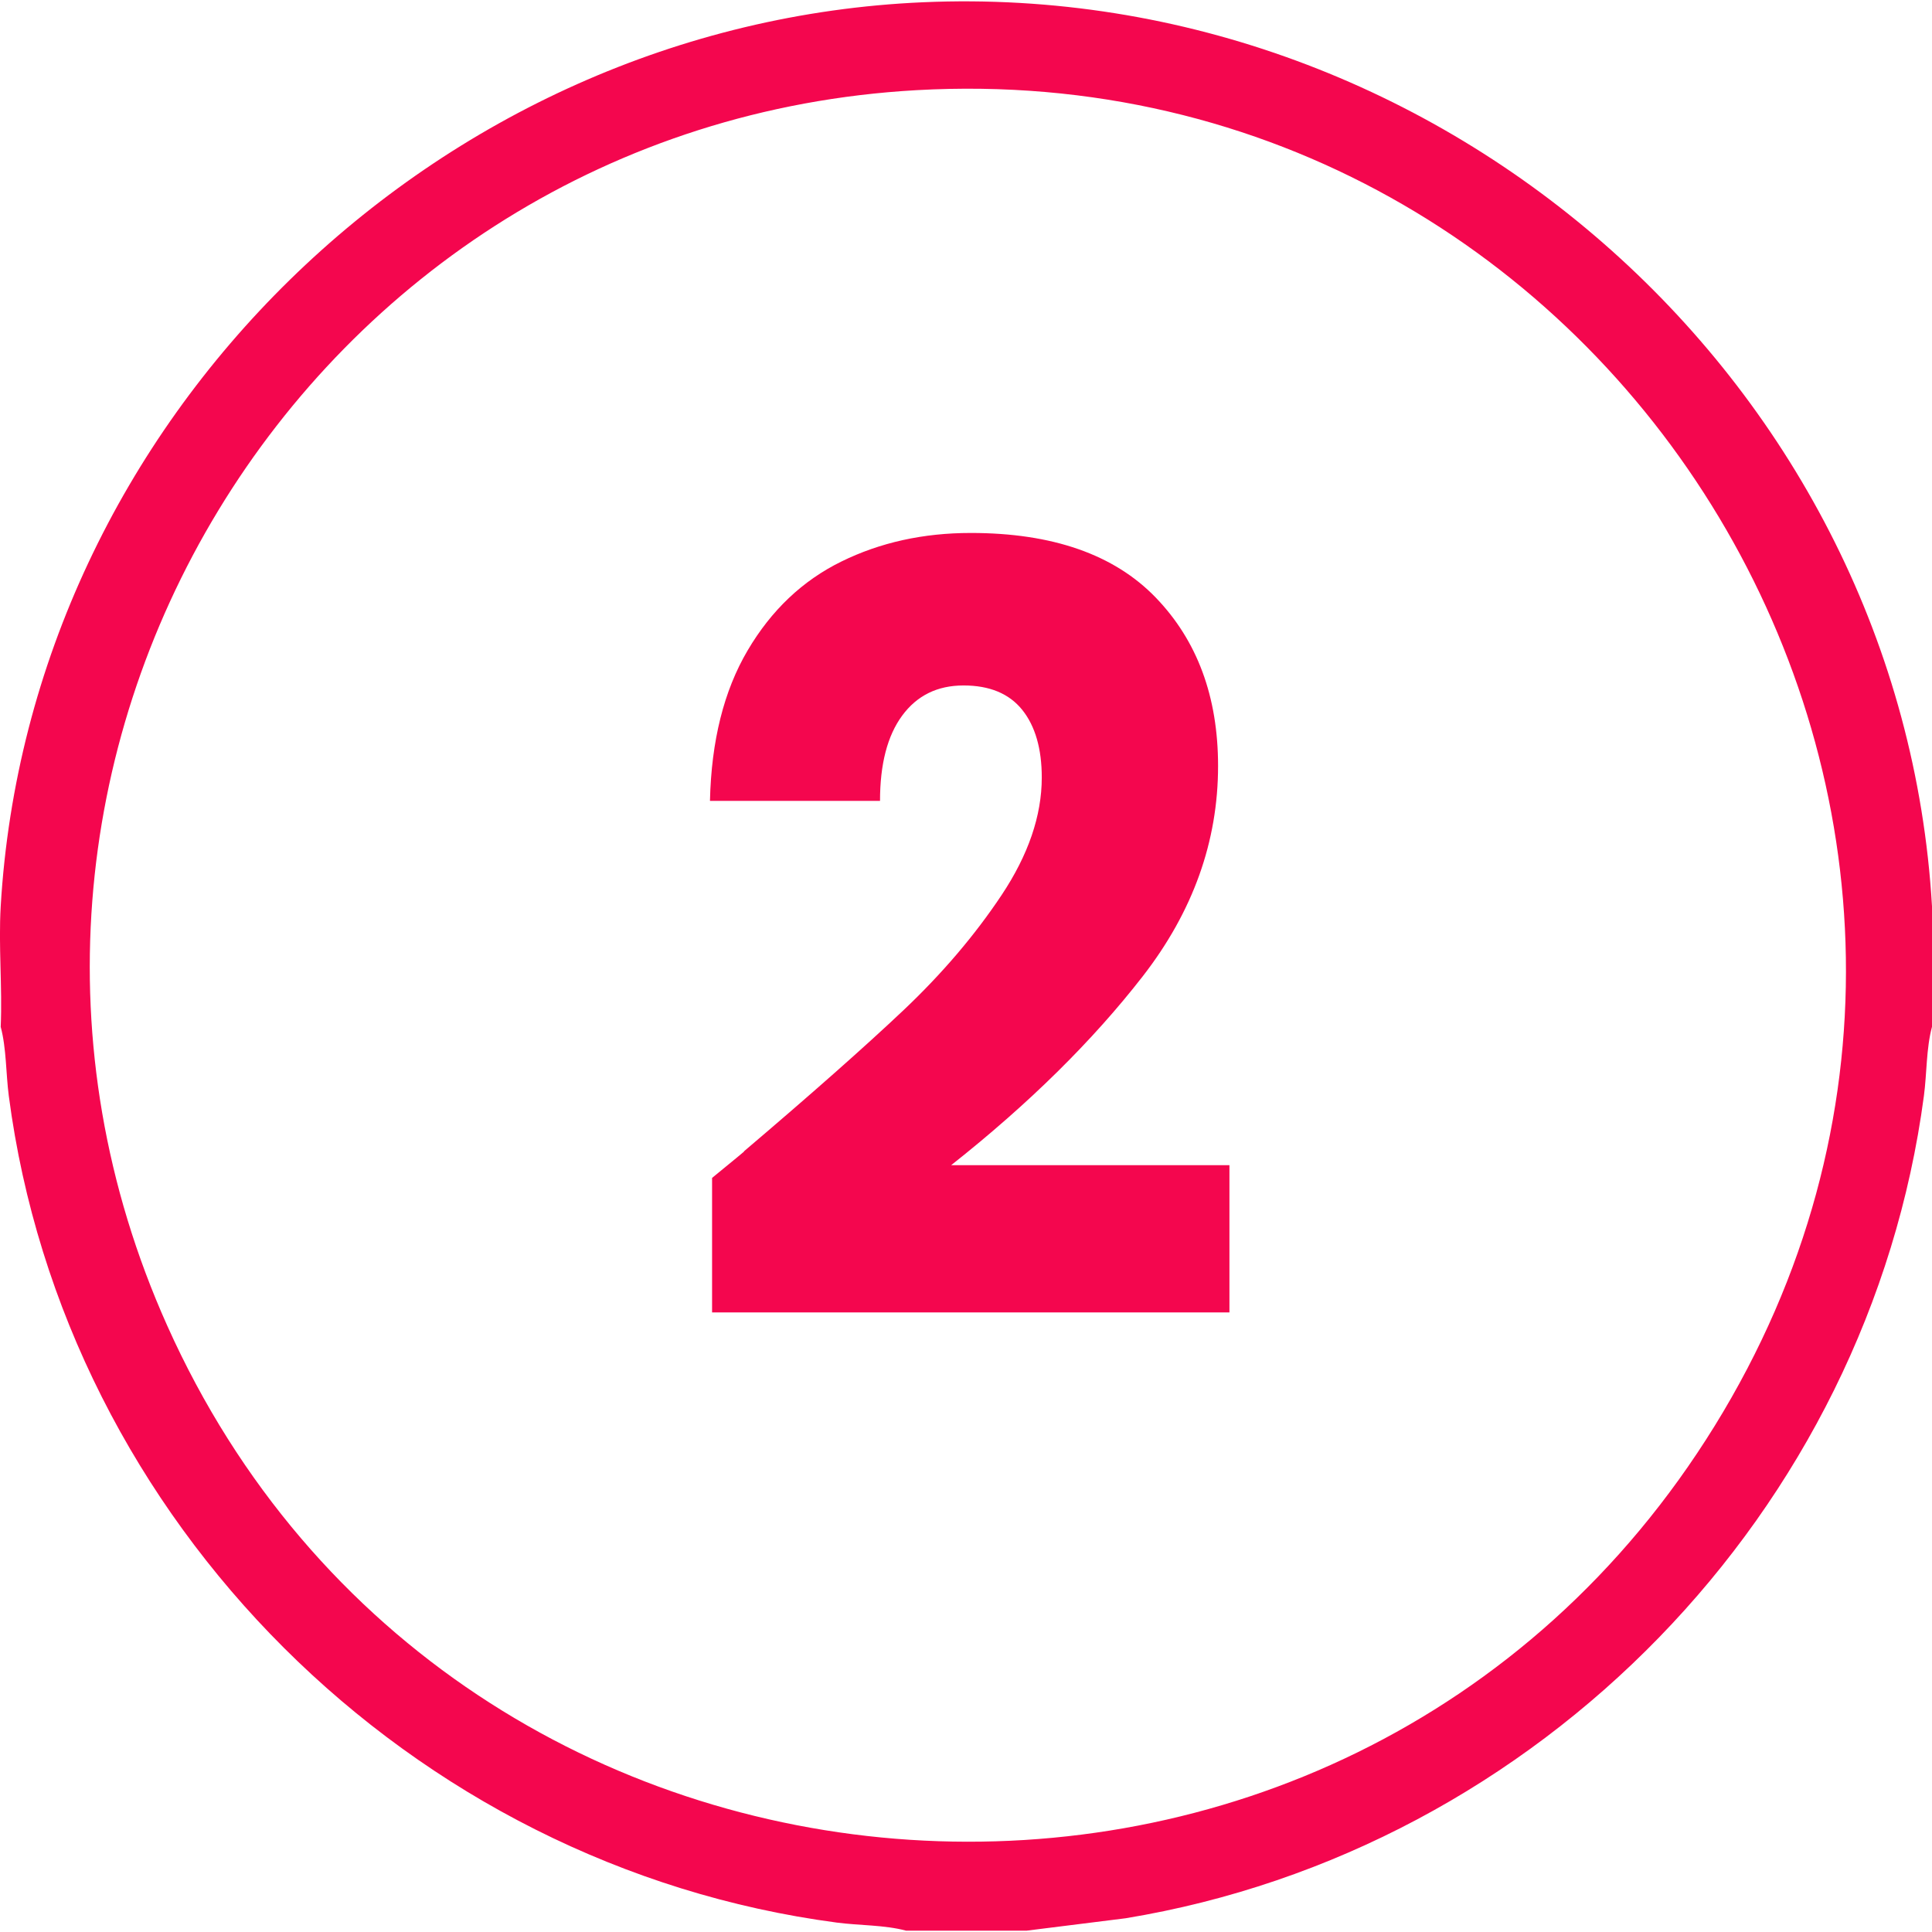
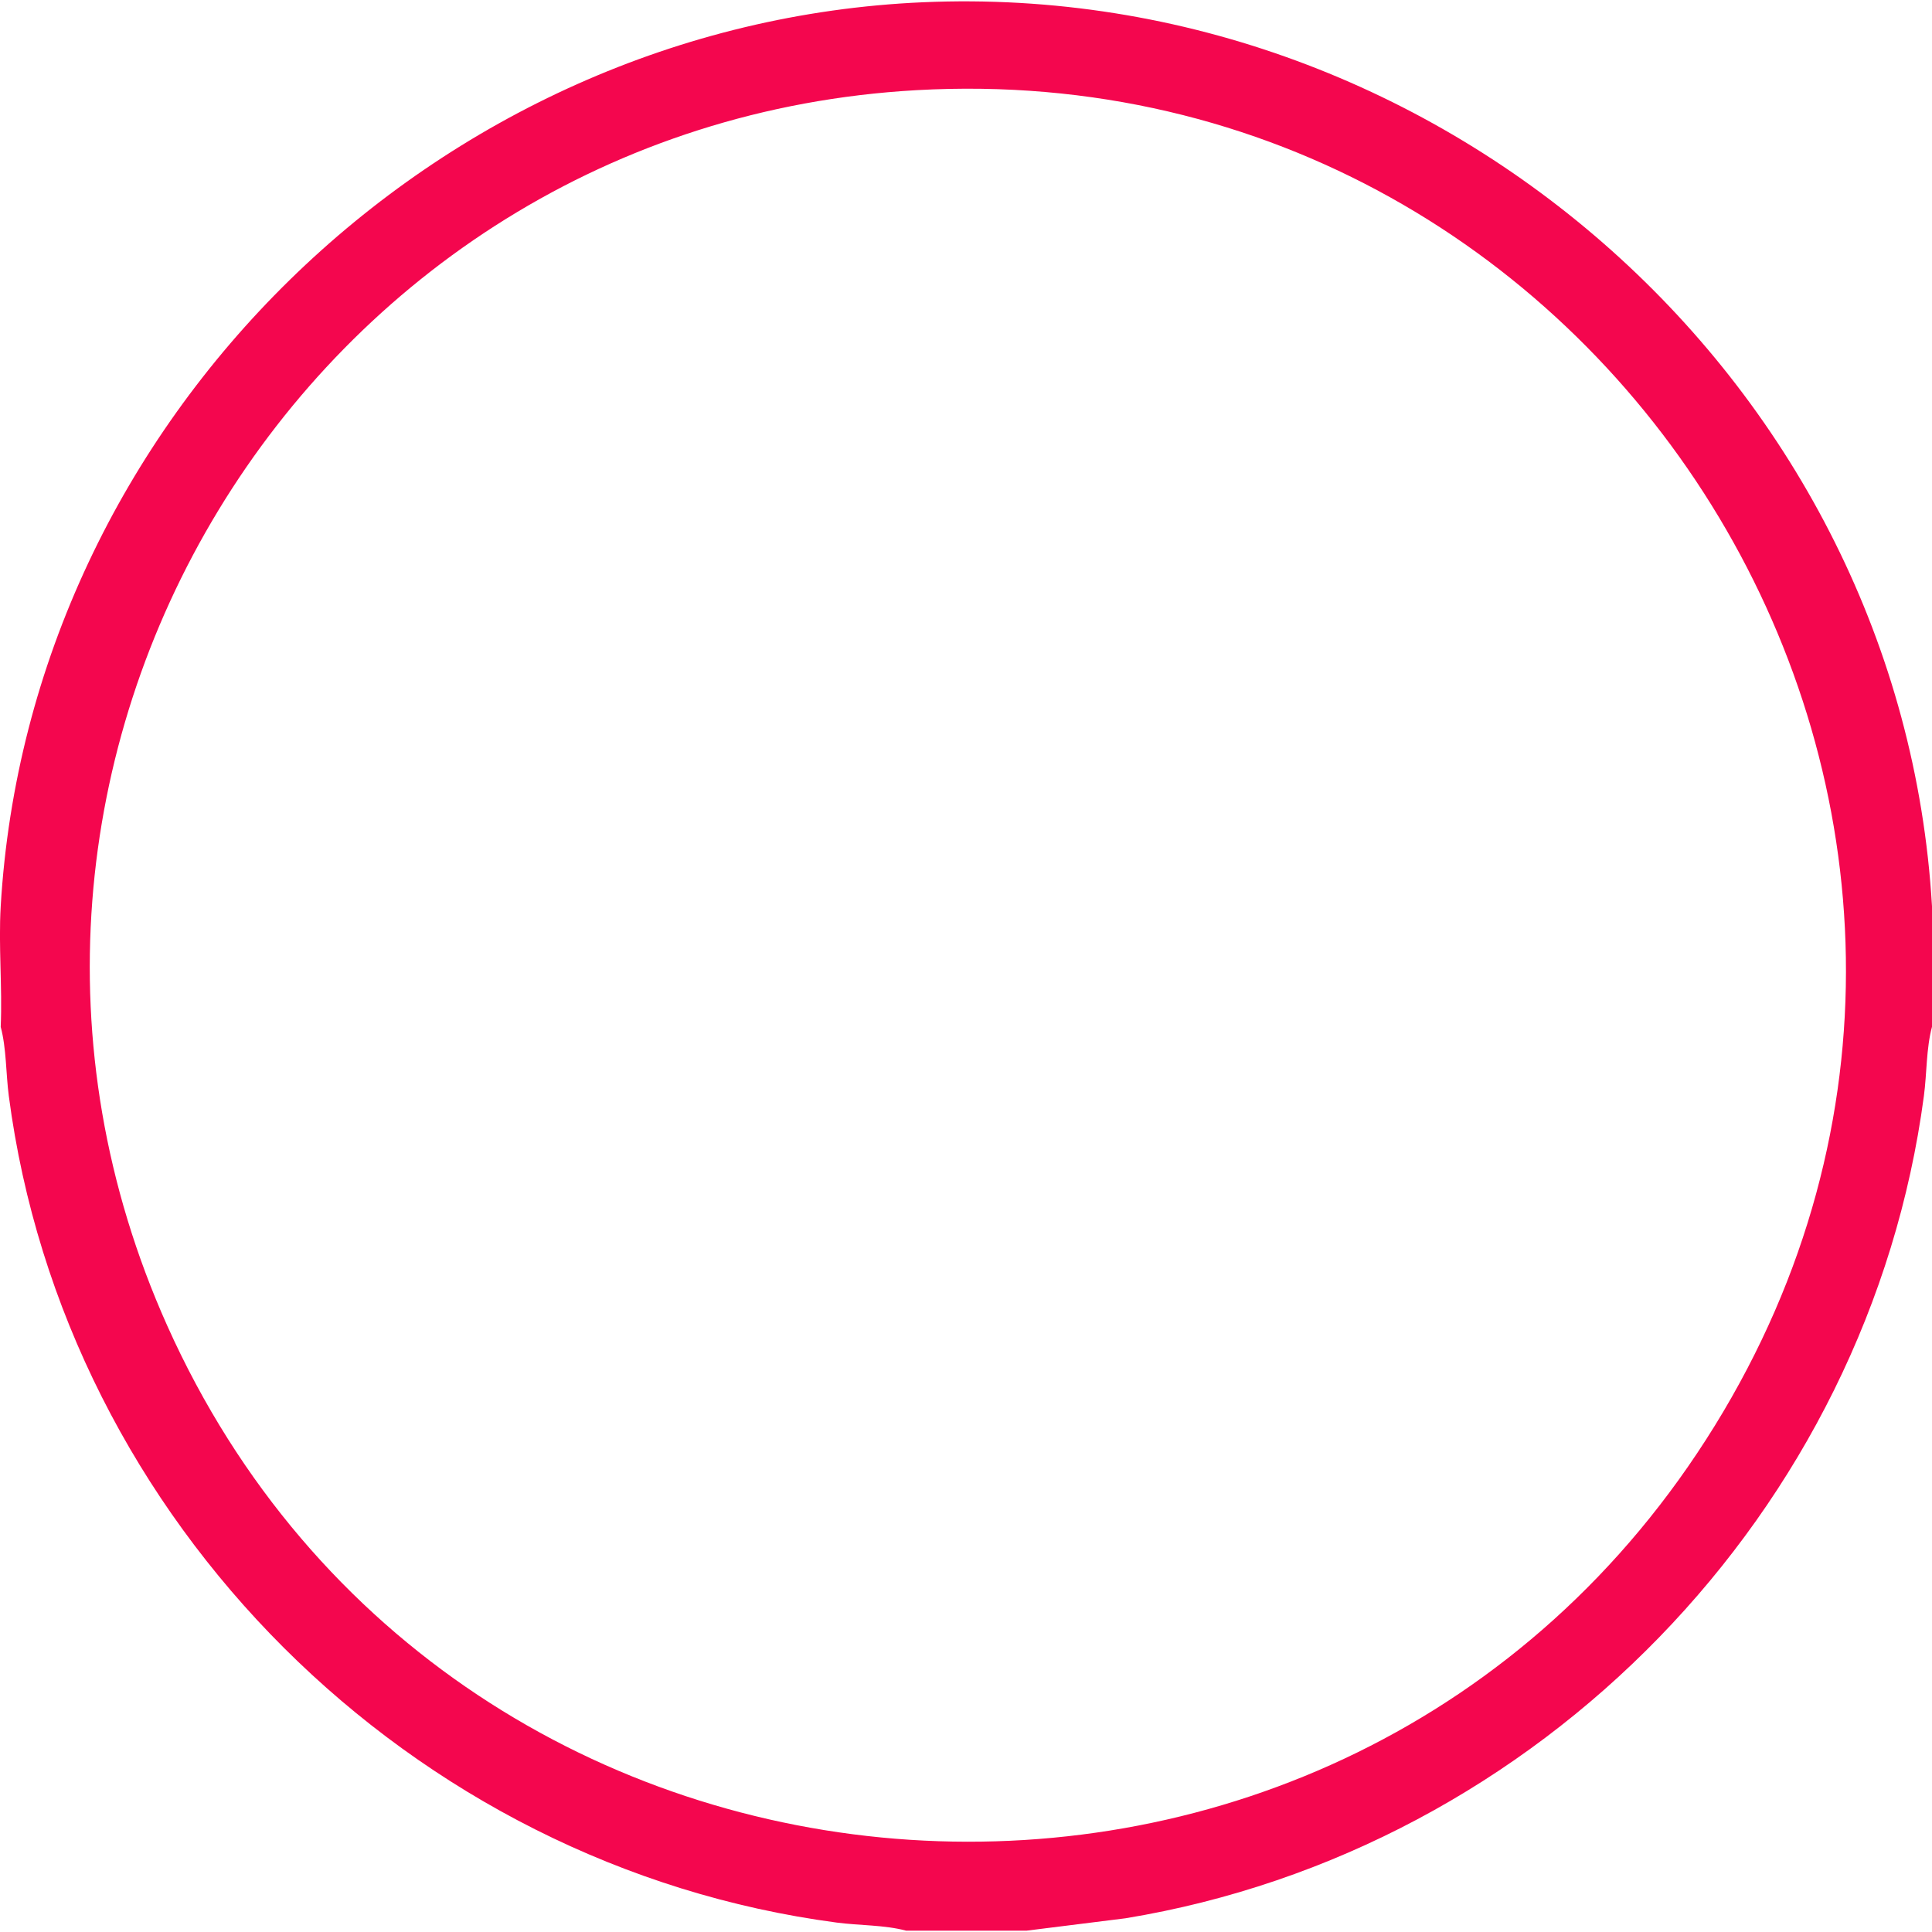
<svg xmlns="http://www.w3.org/2000/svg" id="Camada_1" version="1.1" viewBox="0 0 384 384">
  <defs>
    <style>
      .st0 {
        fill: #f4064e;
      }
    </style>
  </defs>
  <path class="st0" d="M384,180.13v23.95c-1.16,4.31-1.01,9.24-1.61,13.74-10.96,82.56-76.46,149.91-158.67,163.45l-19.65,2.46h-23.99c-4.32-1.15-9.26-1.01-13.76-1.6C81.62,370.92,12.84,302.49,1.75,217.83c-.59-4.5-.46-9.43-1.61-13.74.34-7.92-.46-16.06,0-23.95C5.81,83.48,86.58,4.69,183.42.45c103.67-4.54,194.52,76.21,200.58,179.68ZM182.17,17.92C60.52,24.76-16.68,152.1,33.24,263.49c56.95,127.07,234.16,138.8,307.59,19.88C414.71,163.72,322.06,10.05,182.17,17.92Z" />
-   <path class="st0" d="M147.86,228.84c13.38-11.37,23.93-20.7,31.65-27.99,7.71-7.29,14.24-14.95,19.56-22.94s7.99-15.79,7.99-23.36c0-5.75-1.3-10.24-3.89-13.47-2.6-3.23-6.49-4.84-11.67-4.84s-9.25,2-12.19,6c-2.94,4-4.4,9.65-4.4,16.94h-33.8c.27-11.93,2.77-21.89,7.48-29.89,4.71-8,10.92-13.89,18.64-17.68,7.71-3.79,16.28-5.68,25.71-5.68,16.25,0,28.5,4.28,36.77,12.84,8.26,8.56,12.39,19.72,12.39,33.47,0,15.02-4.99,28.94-14.95,41.78-9.97,12.84-22.67,25.37-38.1,37.57h55.31v29.26h-102.83v-26.73c4.64-3.79,6.76-5.54,6.35-5.26Z" />
</svg>